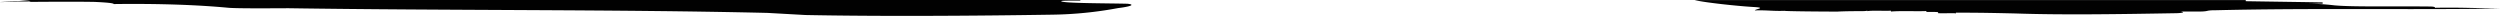
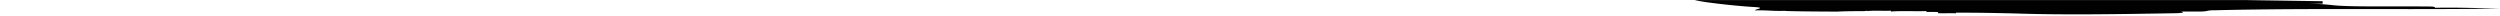
<svg xmlns="http://www.w3.org/2000/svg" id="Layer_1" data-name="Layer 1" viewBox="0 0 1490.01 9.47">
  <defs>
    <style>.cls-1{fill:#010101;}</style>
  </defs>
  <title>header-after</title>
-   <path class="cls-1" d="M666.37,4.82a230,230,0,0,1-39.53,3.93c-45.16.7-101.64,1.1-146.8,0.2l-22.6-1.26c-89.6-2.12-190.3-1.36-285.56-2.79-15.3.08-32.12,0.16-36.33-.32C118.6,3,96,2.06,67.79,2.42c0-.65-5.65-1-11.29-1.28C39.54,0.84,17,1.2,0,1.22,5.65,0.89,11.3.88,17,.87,20.7,0.65,14.53.31,11.57,0H644.1a0.52,0.52,0,0,0-.32.34c-5.65,0-11.28,0-11.28.34C632.5,2,660.72,1.93,672,2.23,677.67,2.87,672,4.17,666.37,4.82Z" />
-   <path class="cls-1" d="M1490,5.1c-56.39.84-112.79-.36-169.2,1-7.05,0-3.52.77-10.57,0.78l-10.58,0c3.53,0.5,0,1-3.52,1-31.72.55-67,1.11-95.17,0.13-10.57-.24-21.15-0.48-35.25-0.46V8.09c0-.51-7,0-10.58-0.24V7.34c0-.25-3.52-0.25-7-0.24V6.59c-7.05.26-14.1-.24-21.14,0.28V6.36c-3.53.26-10.58-.24-14.11,0.27V6.12c0,0.26,0,.51-3.53.52-10.57,0-14.09.27-14.09,0.27-10.58,0-31.72-.21-31.72-0.46-7,.26-10.58-0.5-17.63-0.23,0-.77,7-1.54,0-2-10.38-.56-30.34-2.75-35.9-4.18h328.47V0.72c14.1,0.23,31.73.47,45.83,0.7V2.19h-10.37a146.72,146.72,0,0,1,17.42,1c10.58,1,35.25.47,56.4,0.69,3.53,0,3.53.51,3.53,0.76C1465.33,4.37,1475.91,4.86,1490,5.1Z" />
+   <path class="cls-1" d="M1490,5.1c-56.39.84-112.79-.36-169.2,1-7.05,0-3.52.77-10.57,0.78l-10.58,0c3.53,0.5,0,1-3.52,1-31.72.55-67,1.11-95.17,0.13-10.57-.24-21.15-0.48-35.25-0.46V8.09c0-.51-7,0-10.58-0.24V7.34c0-.25-3.52-0.25-7-0.24V6.59c-7.05.26-14.1-.24-21.14,0.28V6.36c-3.53.26-10.58-.24-14.11,0.27V6.12c0,0.26,0,.51-3.53.52-10.57,0-14.09.27-14.09,0.27-10.58,0-31.72-.21-31.72-0.46-7,.26-10.58-0.5-17.63-0.23,0-.77,7-1.54,0-2-10.38-.56-30.34-2.75-35.9-4.18h328.47c14.1,0.23,31.73.47,45.83,0.7V2.19h-10.37a146.72,146.72,0,0,1,17.42,1c10.58,1,35.25.47,56.4,0.69,3.53,0,3.53.51,3.53,0.76C1465.33,4.37,1475.91,4.86,1490,5.1Z" />
</svg>